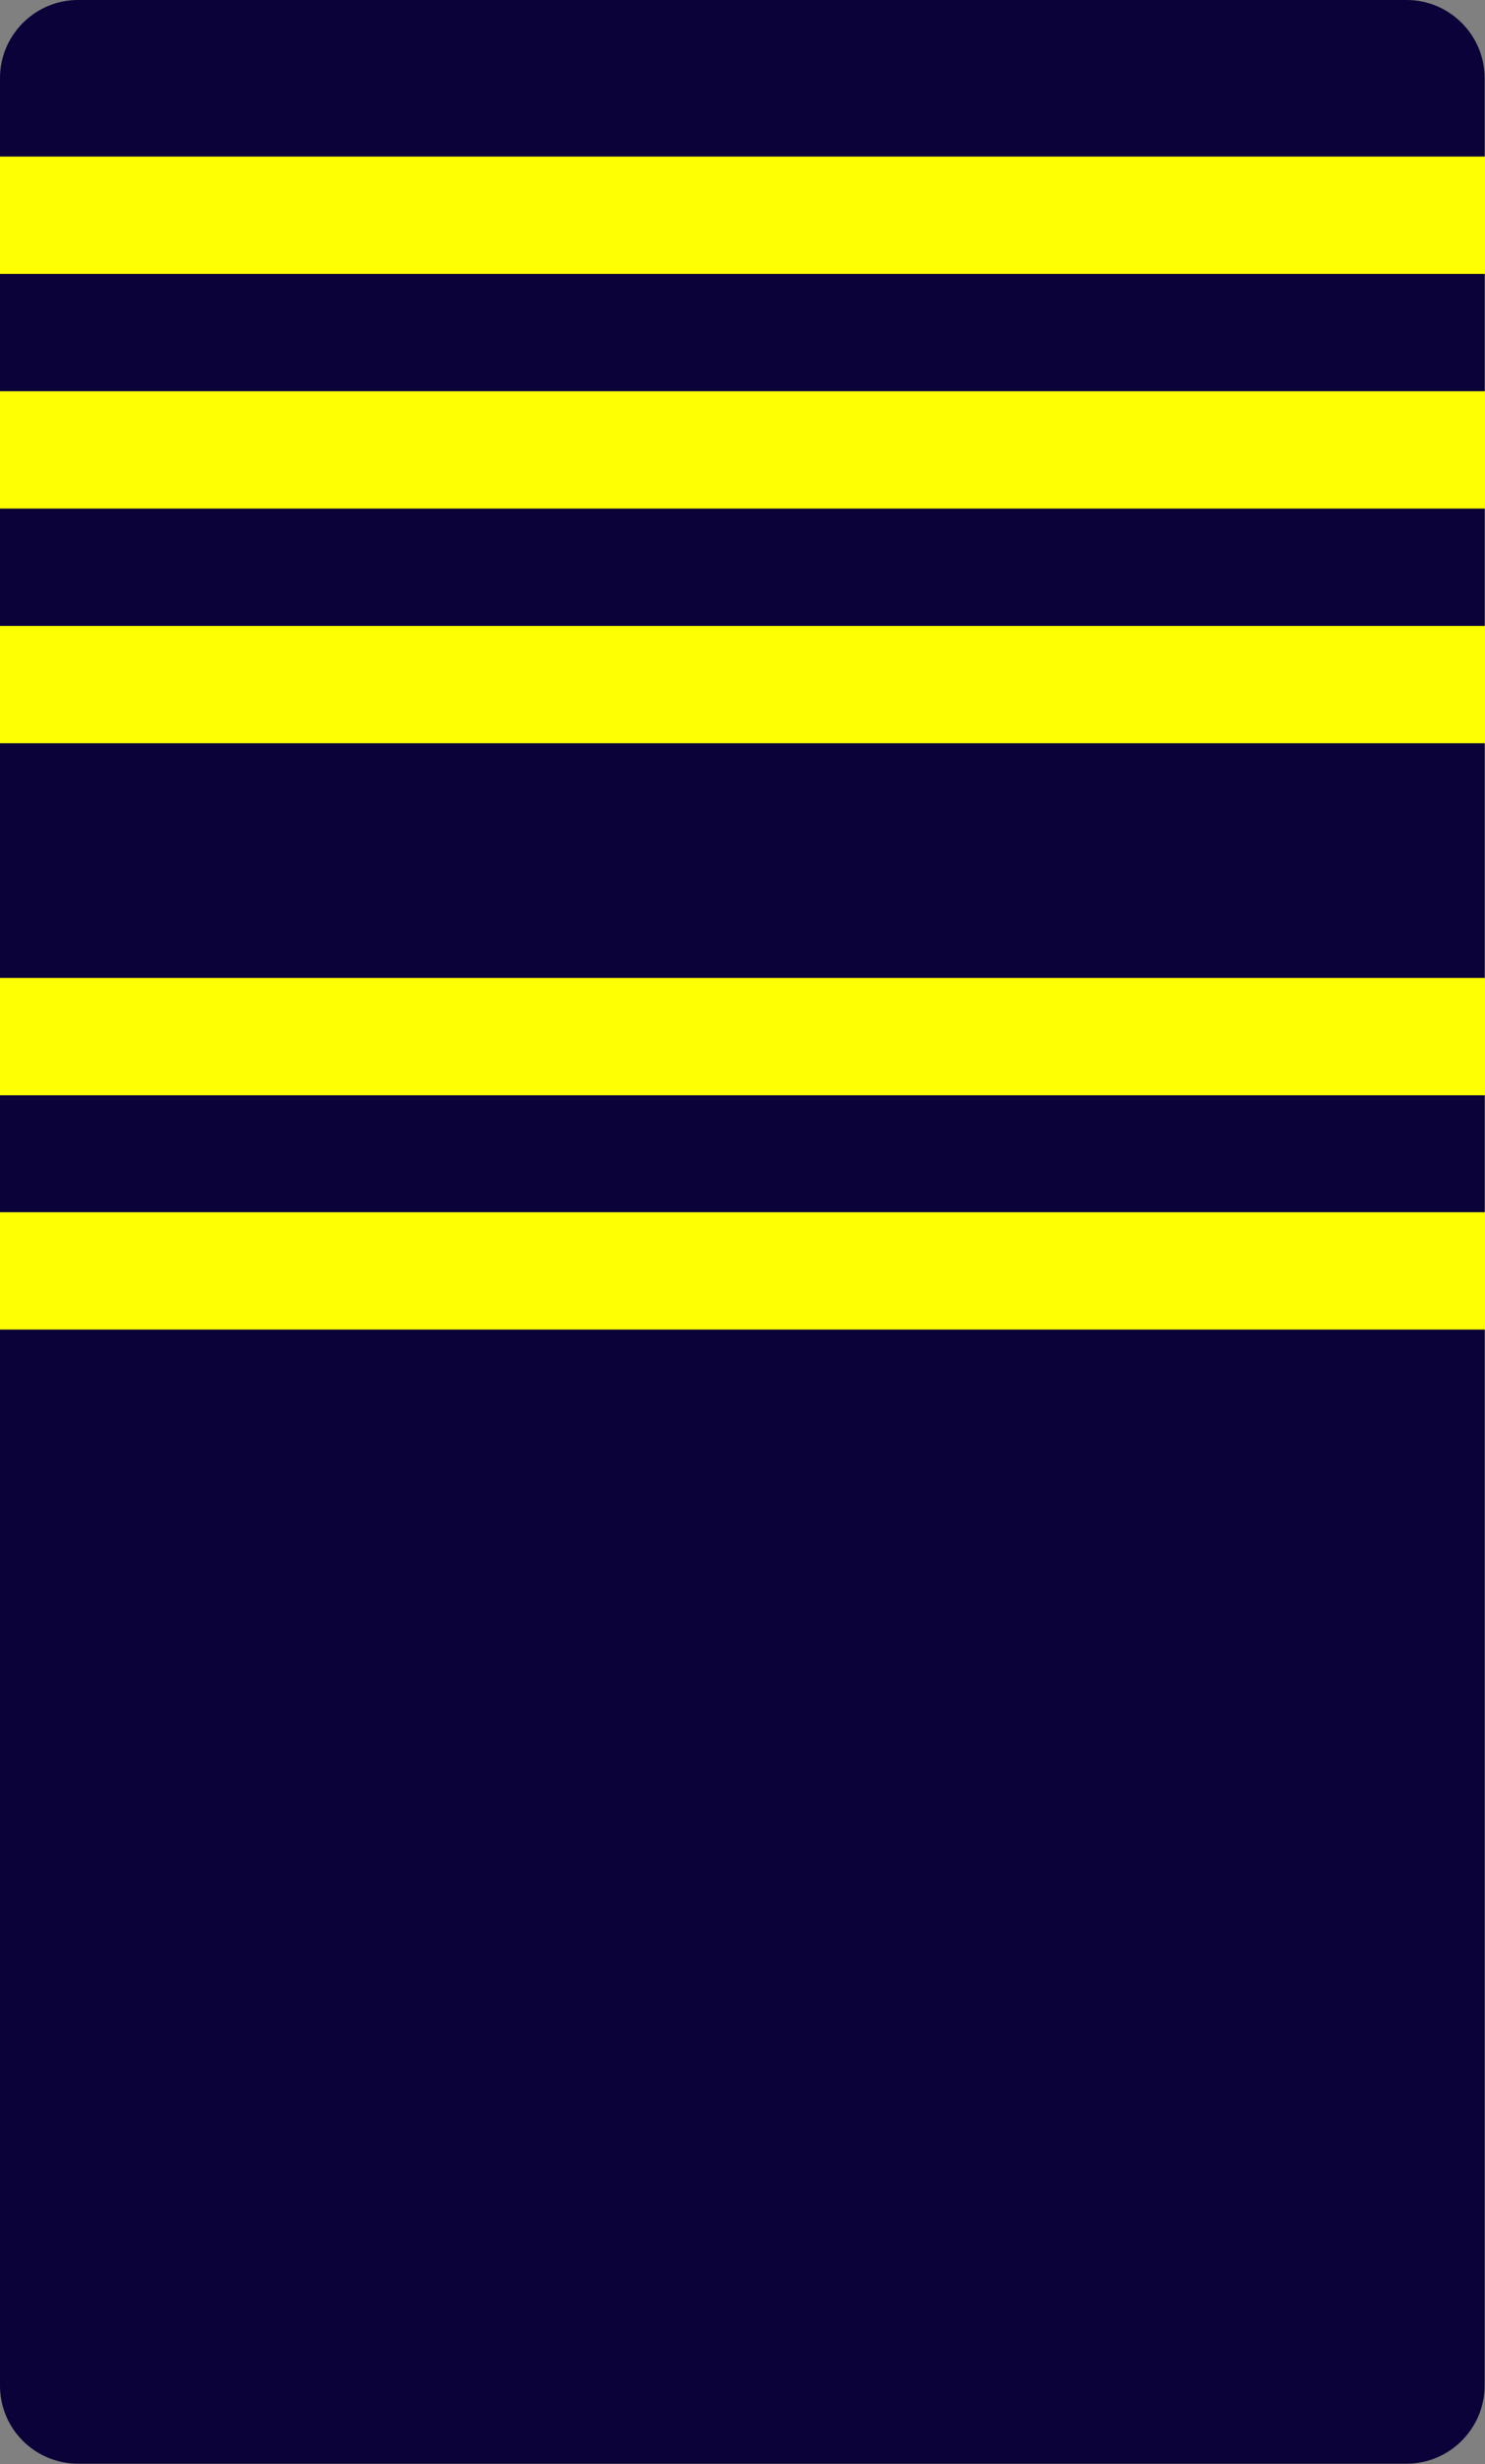
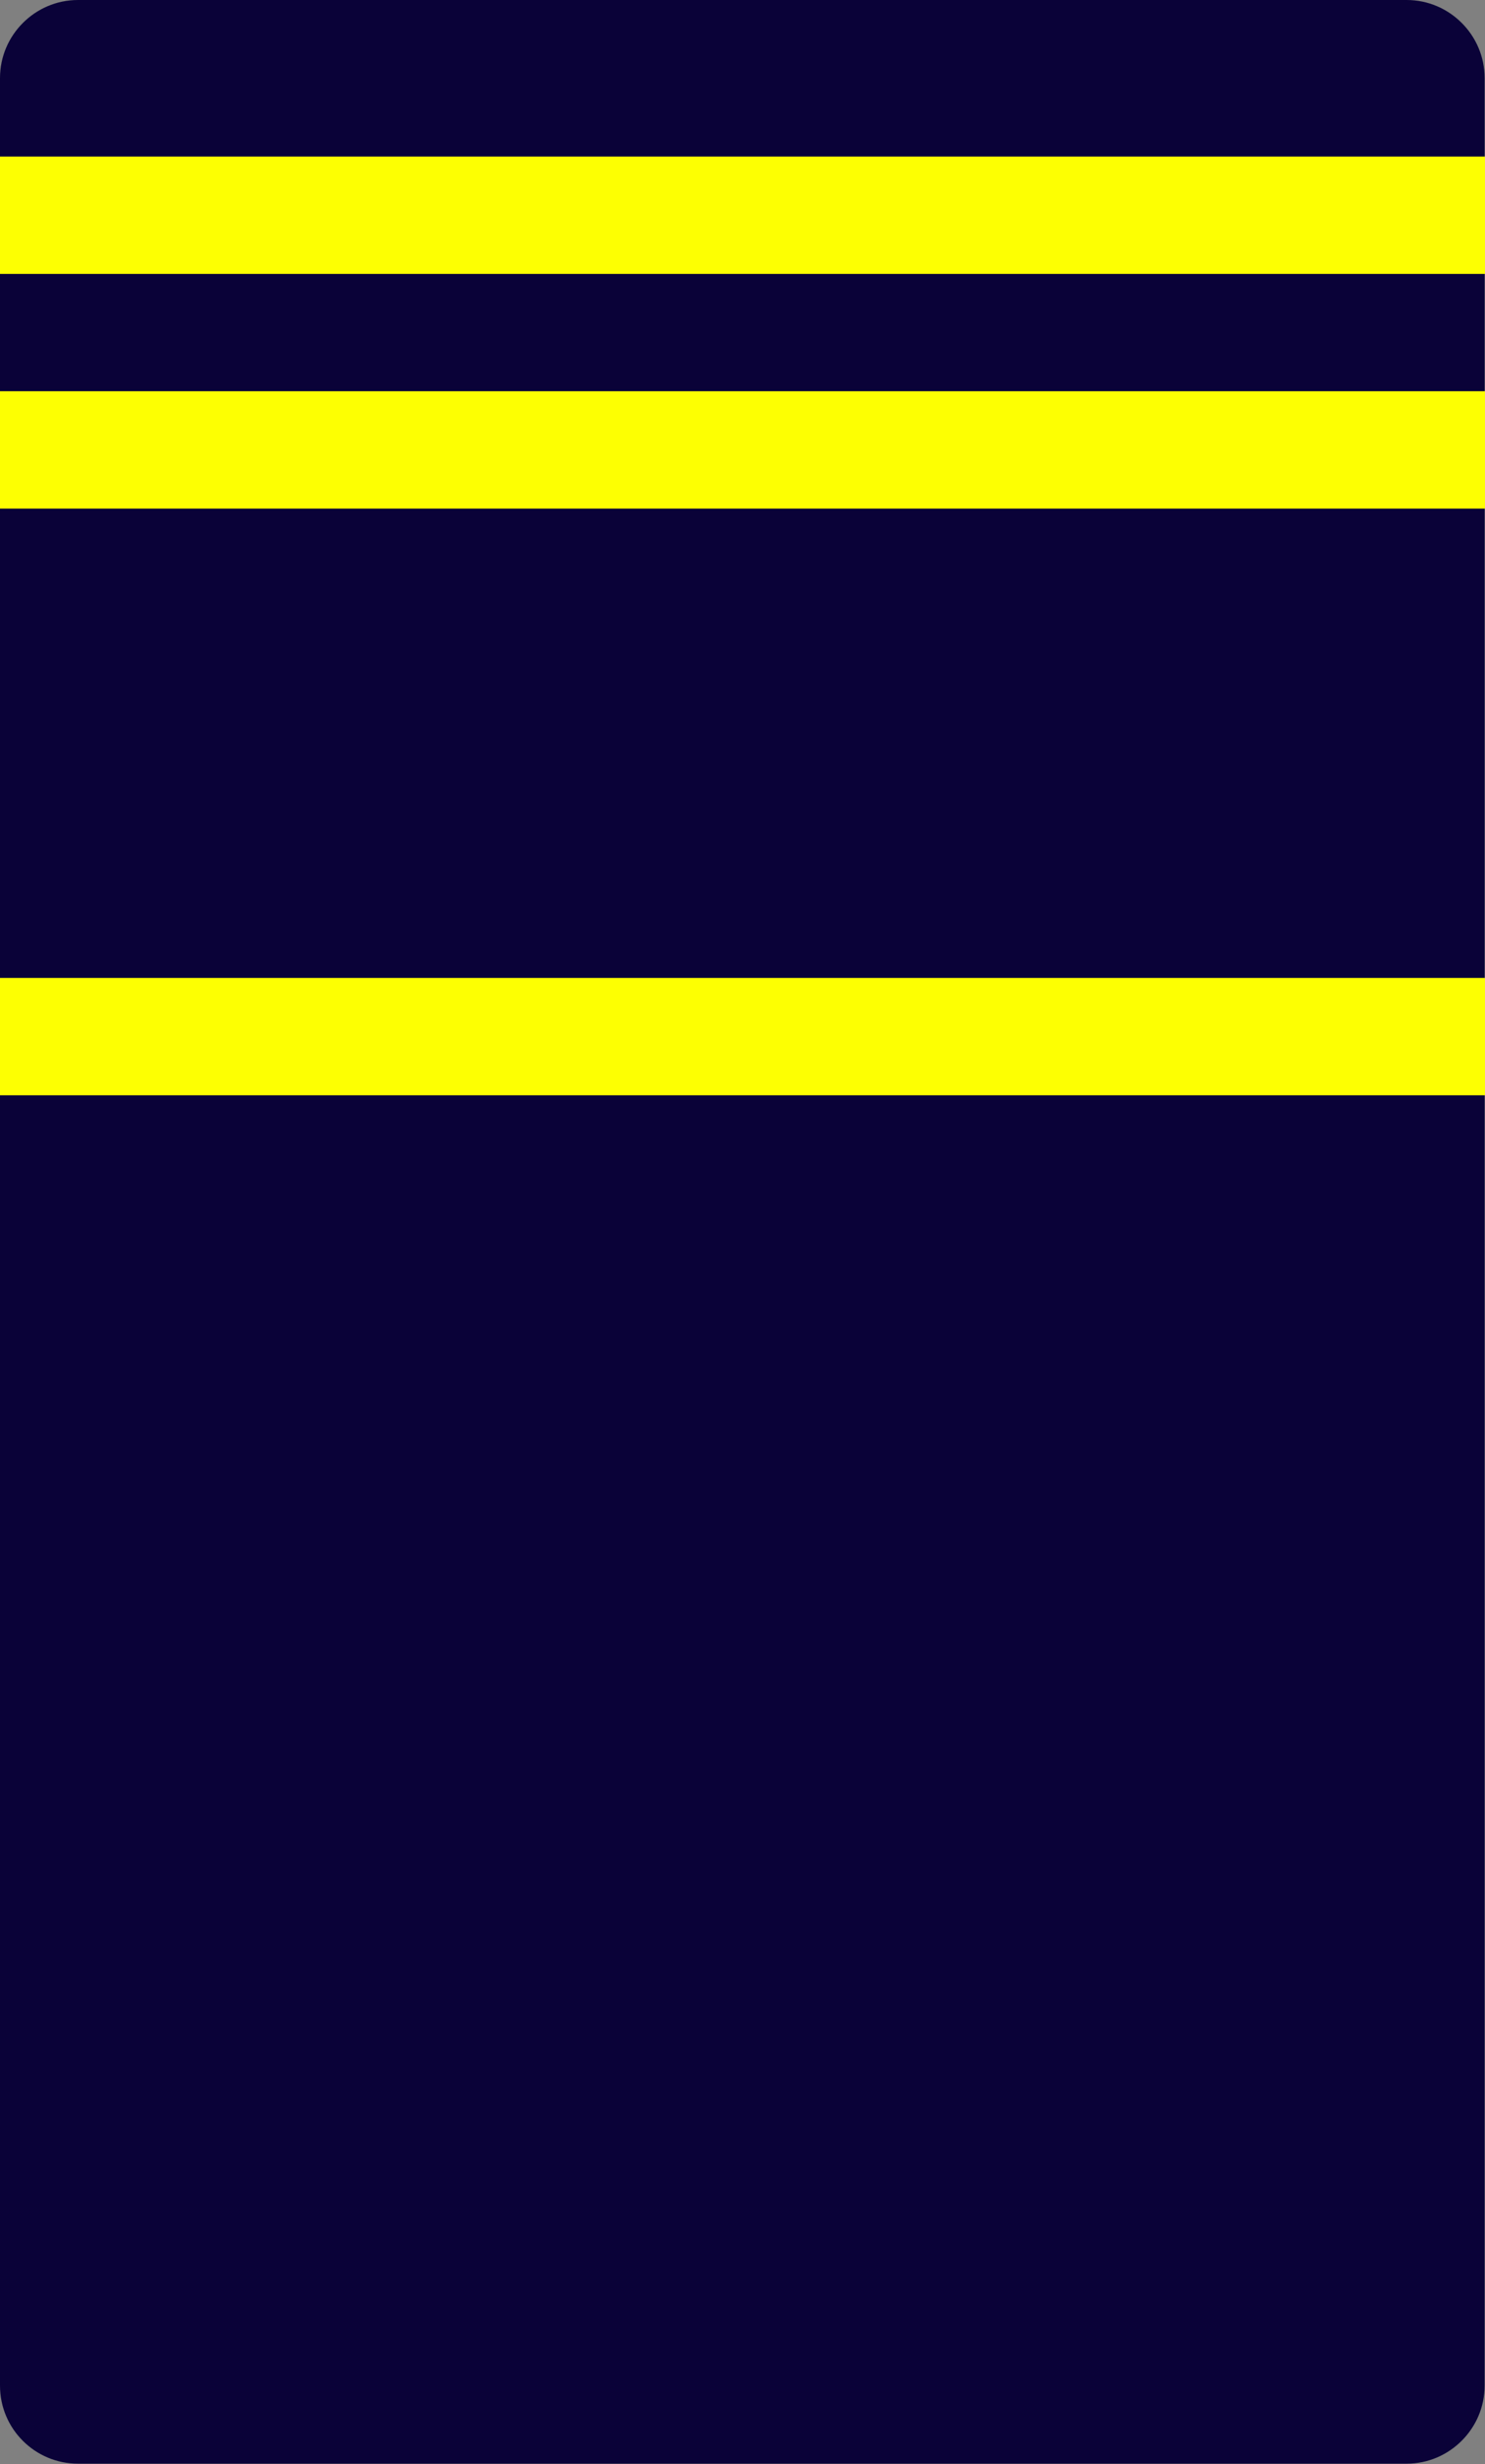
<svg xmlns="http://www.w3.org/2000/svg" id="Calque_1" data-name="Calque 1" version="1.1" viewBox="0 0 39.39 65.31">
  <rect x="0" y="0" width="39.39" height="65.31" fill="#808080" stroke="none" />
  <defs>
    <style>
      .cls-1 {
        fill: #0a0238;
      }

      .cls-1, .cls-2 {
        stroke-width: 0px;
      }

      .cls-2 {
        fill: #fdff02;
      }
    </style>
  </defs>
  <path class="cls-1" d="M37.31,0H2.07C.93,0,0,.93,0,2.07v61.16c0,1.15.93,2.07,2.07,2.07h35.24c1.14,0,2.07-.93,2.07-2.07V2.07c0-1.14-.93-2.07-2.07-2.07Z" />
  <path class="cls-2" d="M39.39,4.15H0v3.11h39.39v-3.11Z" />
  <path class="cls-2" d="M39.39,10.37H0v3.11h39.39v-3.11Z" />
-   <path class="cls-2" d="M39.39,16.59H0v3.11h39.39v-3.11Z" />
  <path class="cls-2" d="M39.39,25.92H0v3.11h39.39v-3.11Z" />
-   <path class="cls-2" d="M39.39,32.13H0v3.11h39.39v-3.11Z" />
</svg>